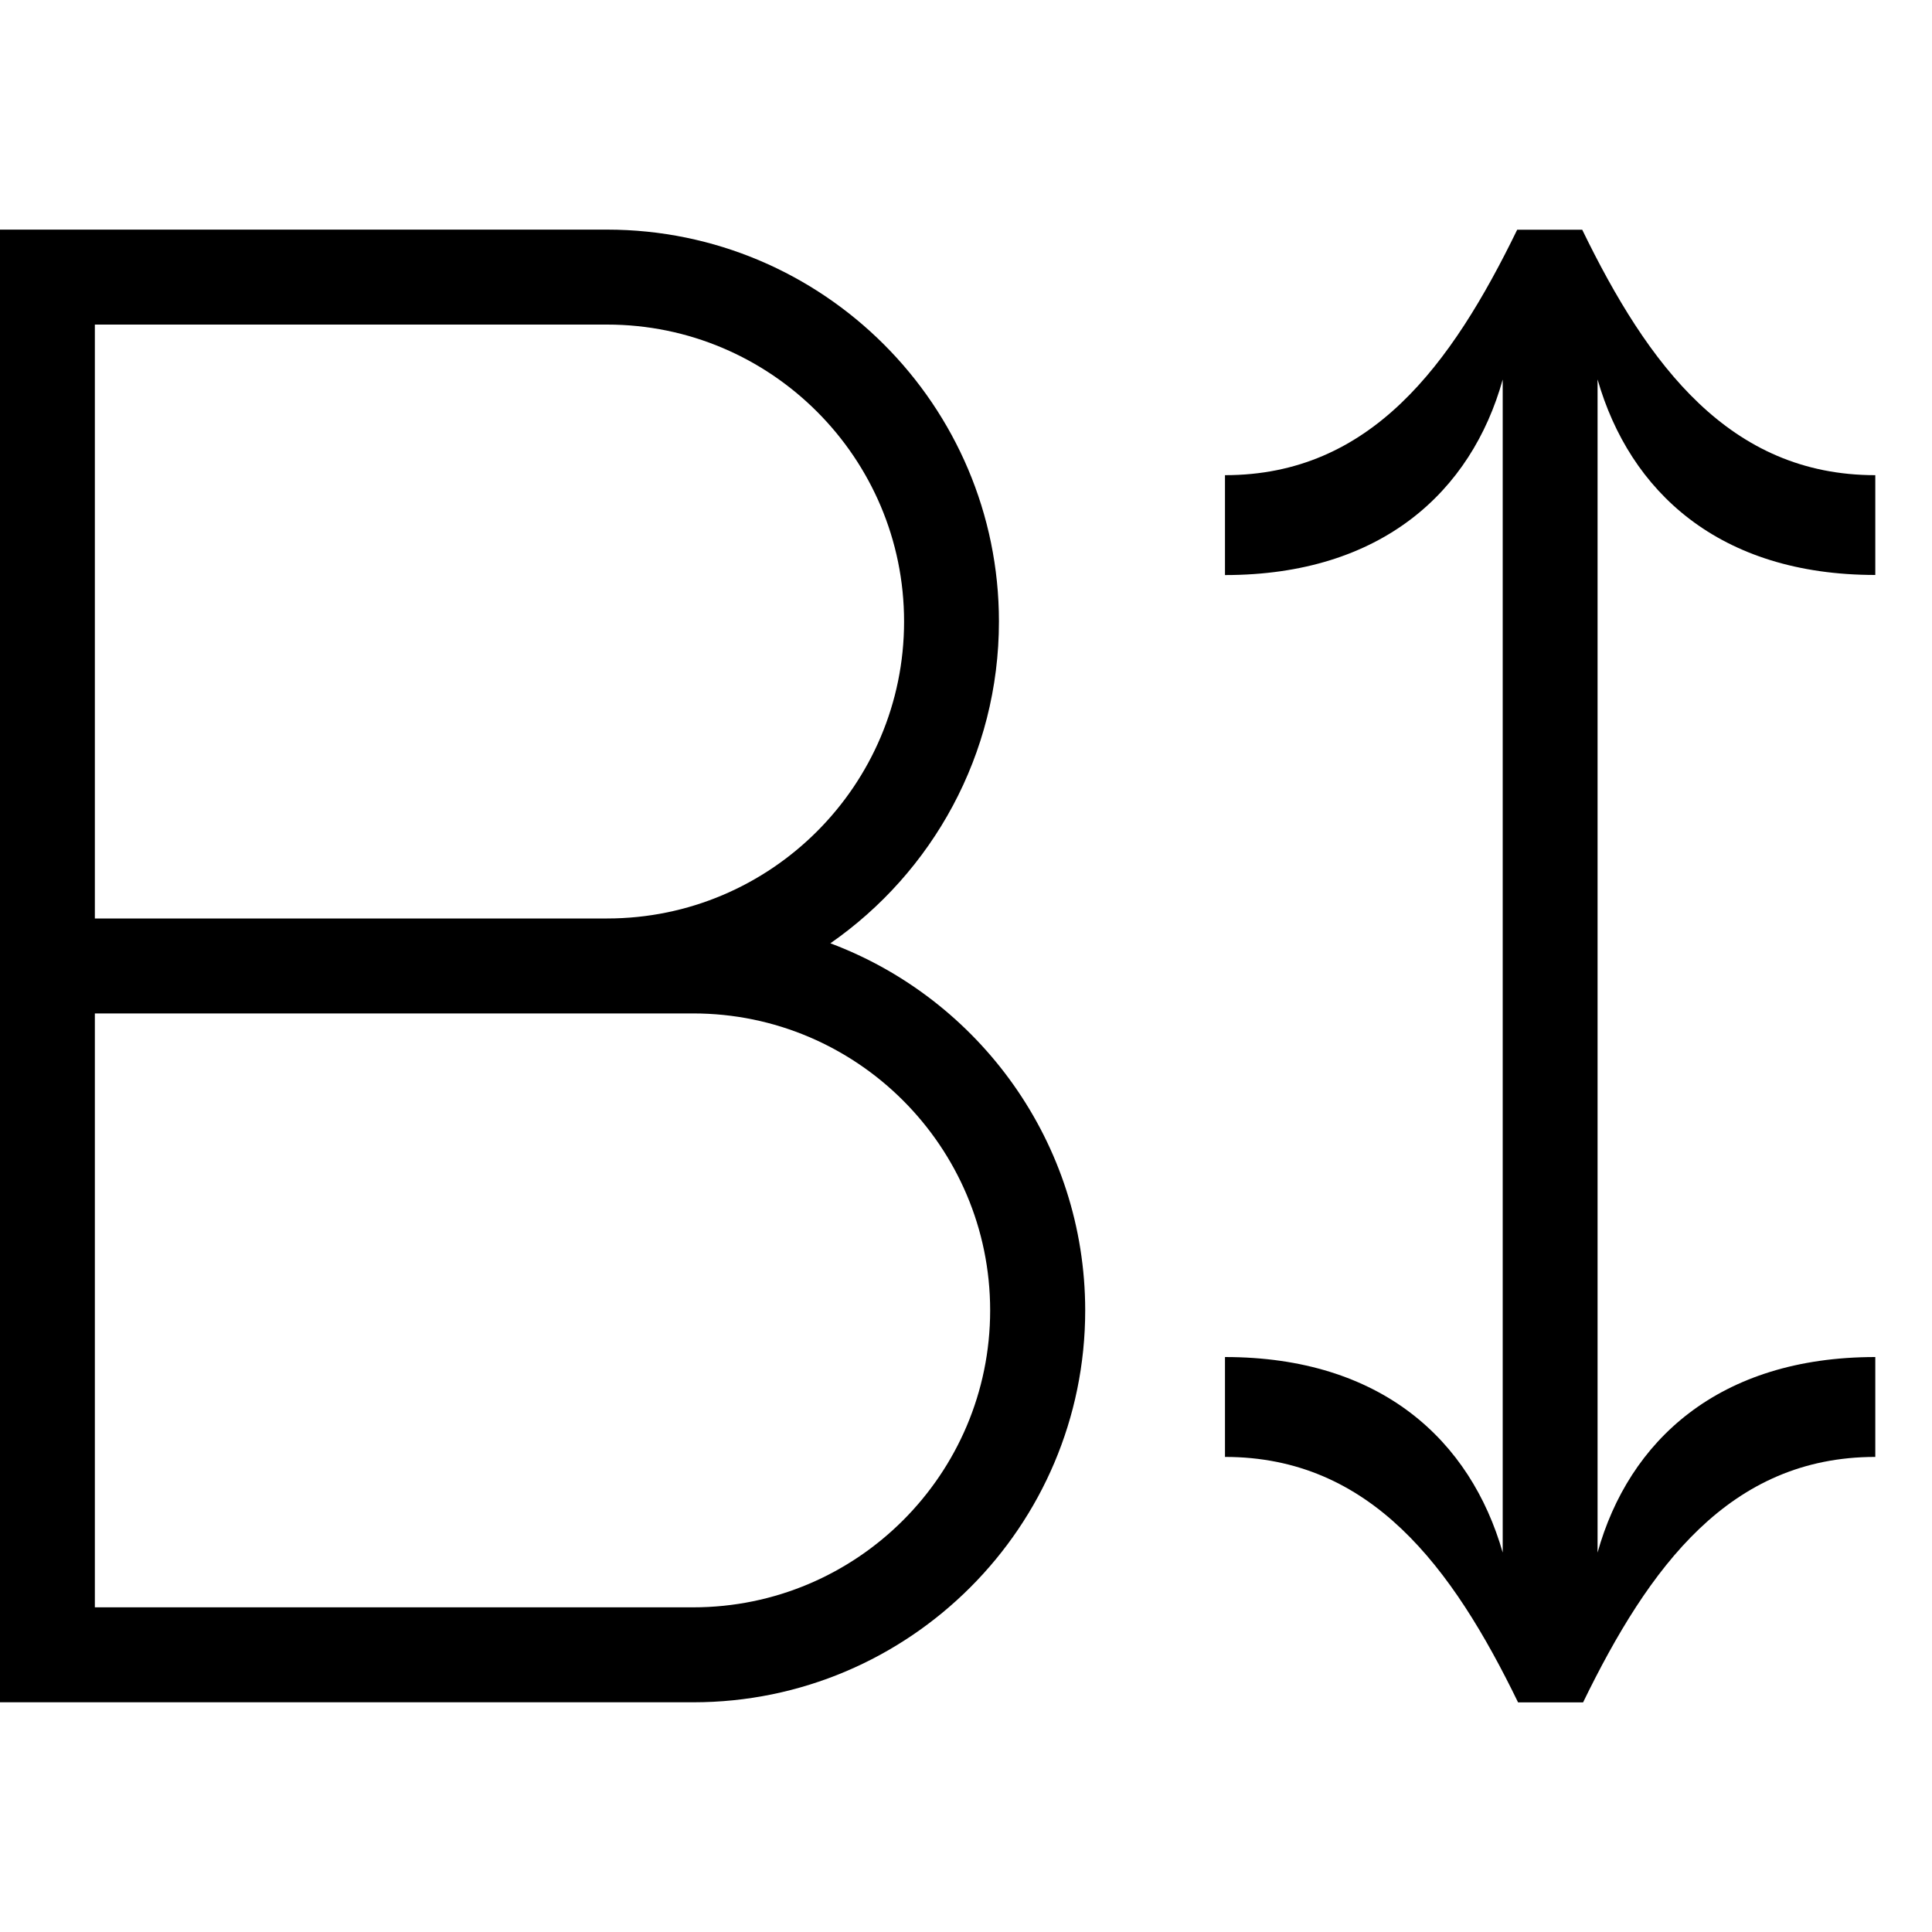
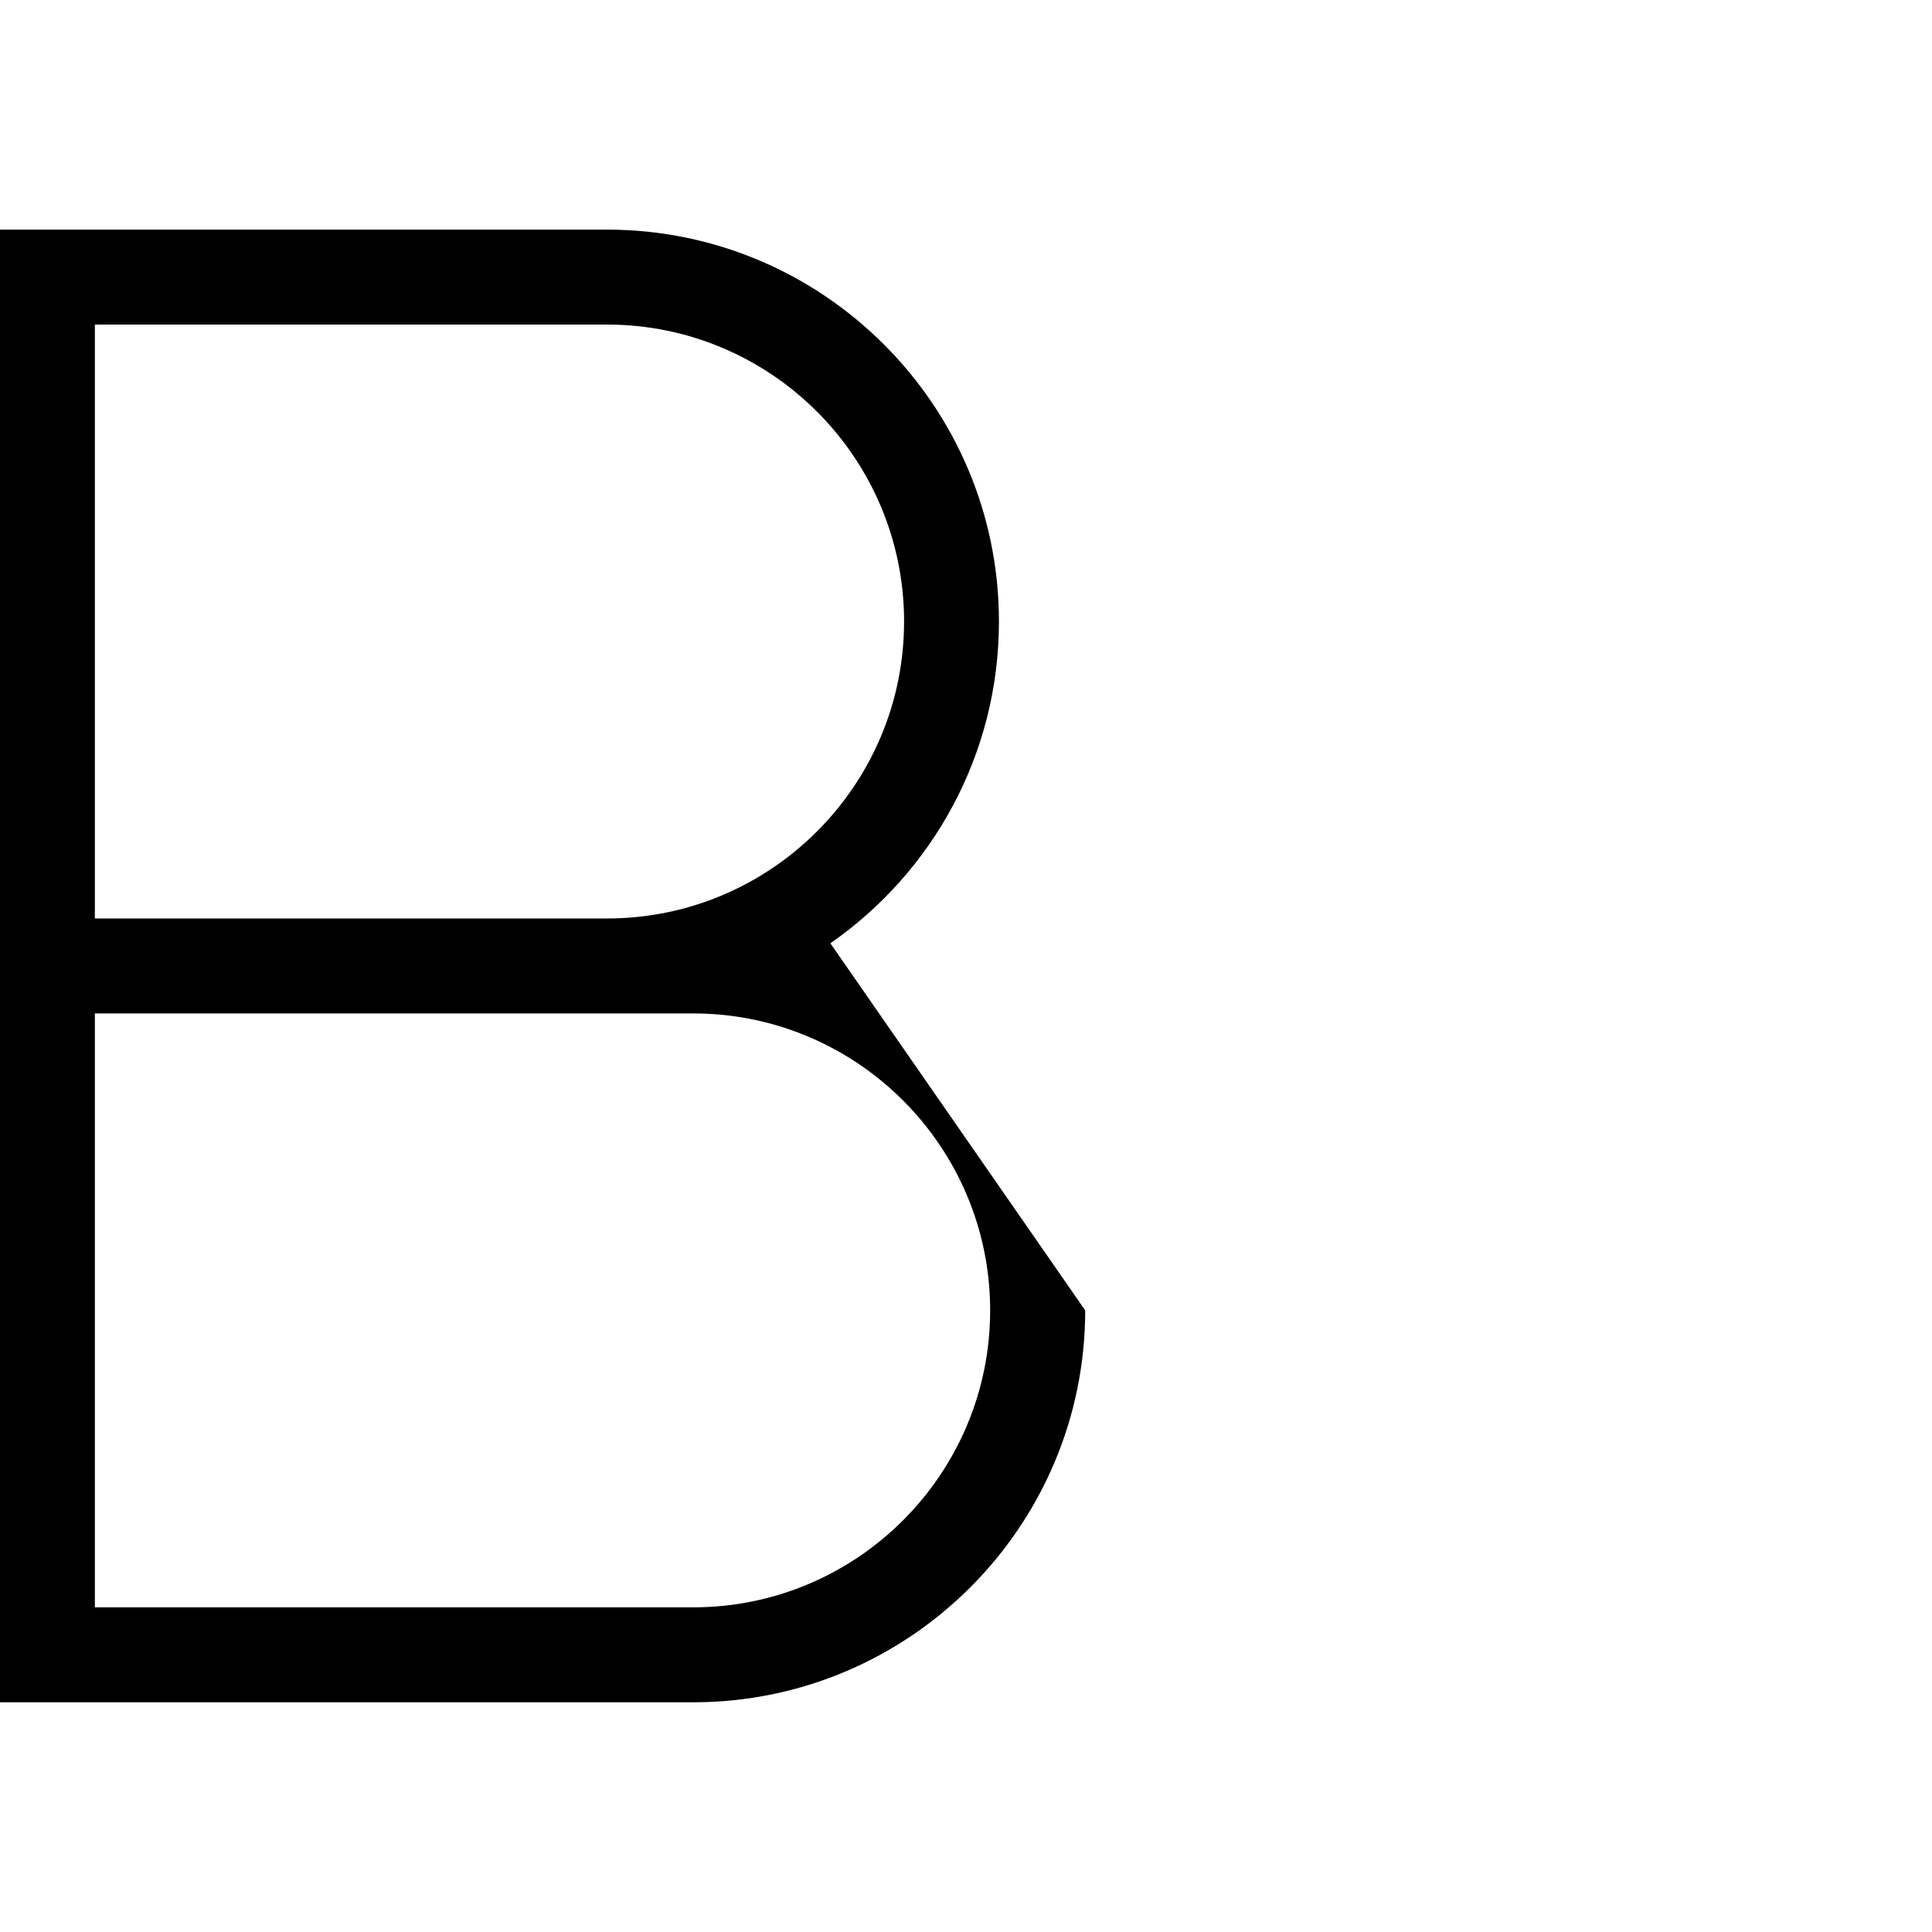
<svg xmlns="http://www.w3.org/2000/svg" id="Layer_1" x="0px" y="0px" viewBox="0 0 2000 2000" style="enable-background:new 0 0 2000 2000;" xml:space="preserve">
  <g>
-     <path d="M1941.3,595.2V491.9c-150.8,0-235.2-113.8-303.4-254.1h-67.3c-68.3,140.3-151.7,254.1-302.5,254.1v103.4 c162.2,0,255.2-86.7,287.5-202.4v721.1v493.2c-33.2-115.7-125.3-202.4-287.5-202.4v103.4c150.8,0,235.2,113.8,303.4,254.1h67.3 c68.3-140.3,151.7-254.1,302.5-254.1v-103.4c-162.2,0-255.2,86.7-287.5,202.4V886.1V392.8C1687,508.5,1779.2,595.2,1941.3,595.2z" />
-     <path d="M859.6,976.5c105.4-73.3,174.5-195.3,174.5-333.1c0-223.7-182-405.7-405.7-405.7H0v713.1v98.3v713.1h717.7 c223.7,0,405.7-182,405.7-405.7C1123.3,1182.8,1013.5,1034.2,859.6,976.5z M98.2,336h530.3c169.5,0,307.4,137.9,307.4,307.4 S798,950.8,628.5,950.8H98.2V336z M717.6,1663.9H98.2v-614.8h530.3h89.1c169.5,0,307.4,137.9,307.4,307.4 S887.2,1663.9,717.6,1663.9z" />
+     <path d="M859.6,976.5c105.4-73.3,174.5-195.3,174.5-333.1c0-223.7-182-405.7-405.7-405.7H0v713.1v98.3v713.1h717.7 c223.7,0,405.7-182,405.7-405.7z M98.2,336h530.3c169.5,0,307.4,137.9,307.4,307.4 S798,950.8,628.5,950.8H98.2V336z M717.6,1663.9H98.2v-614.8h530.3h89.1c169.5,0,307.4,137.9,307.4,307.4 S887.2,1663.9,717.6,1663.9z" />
  </g>
</svg>